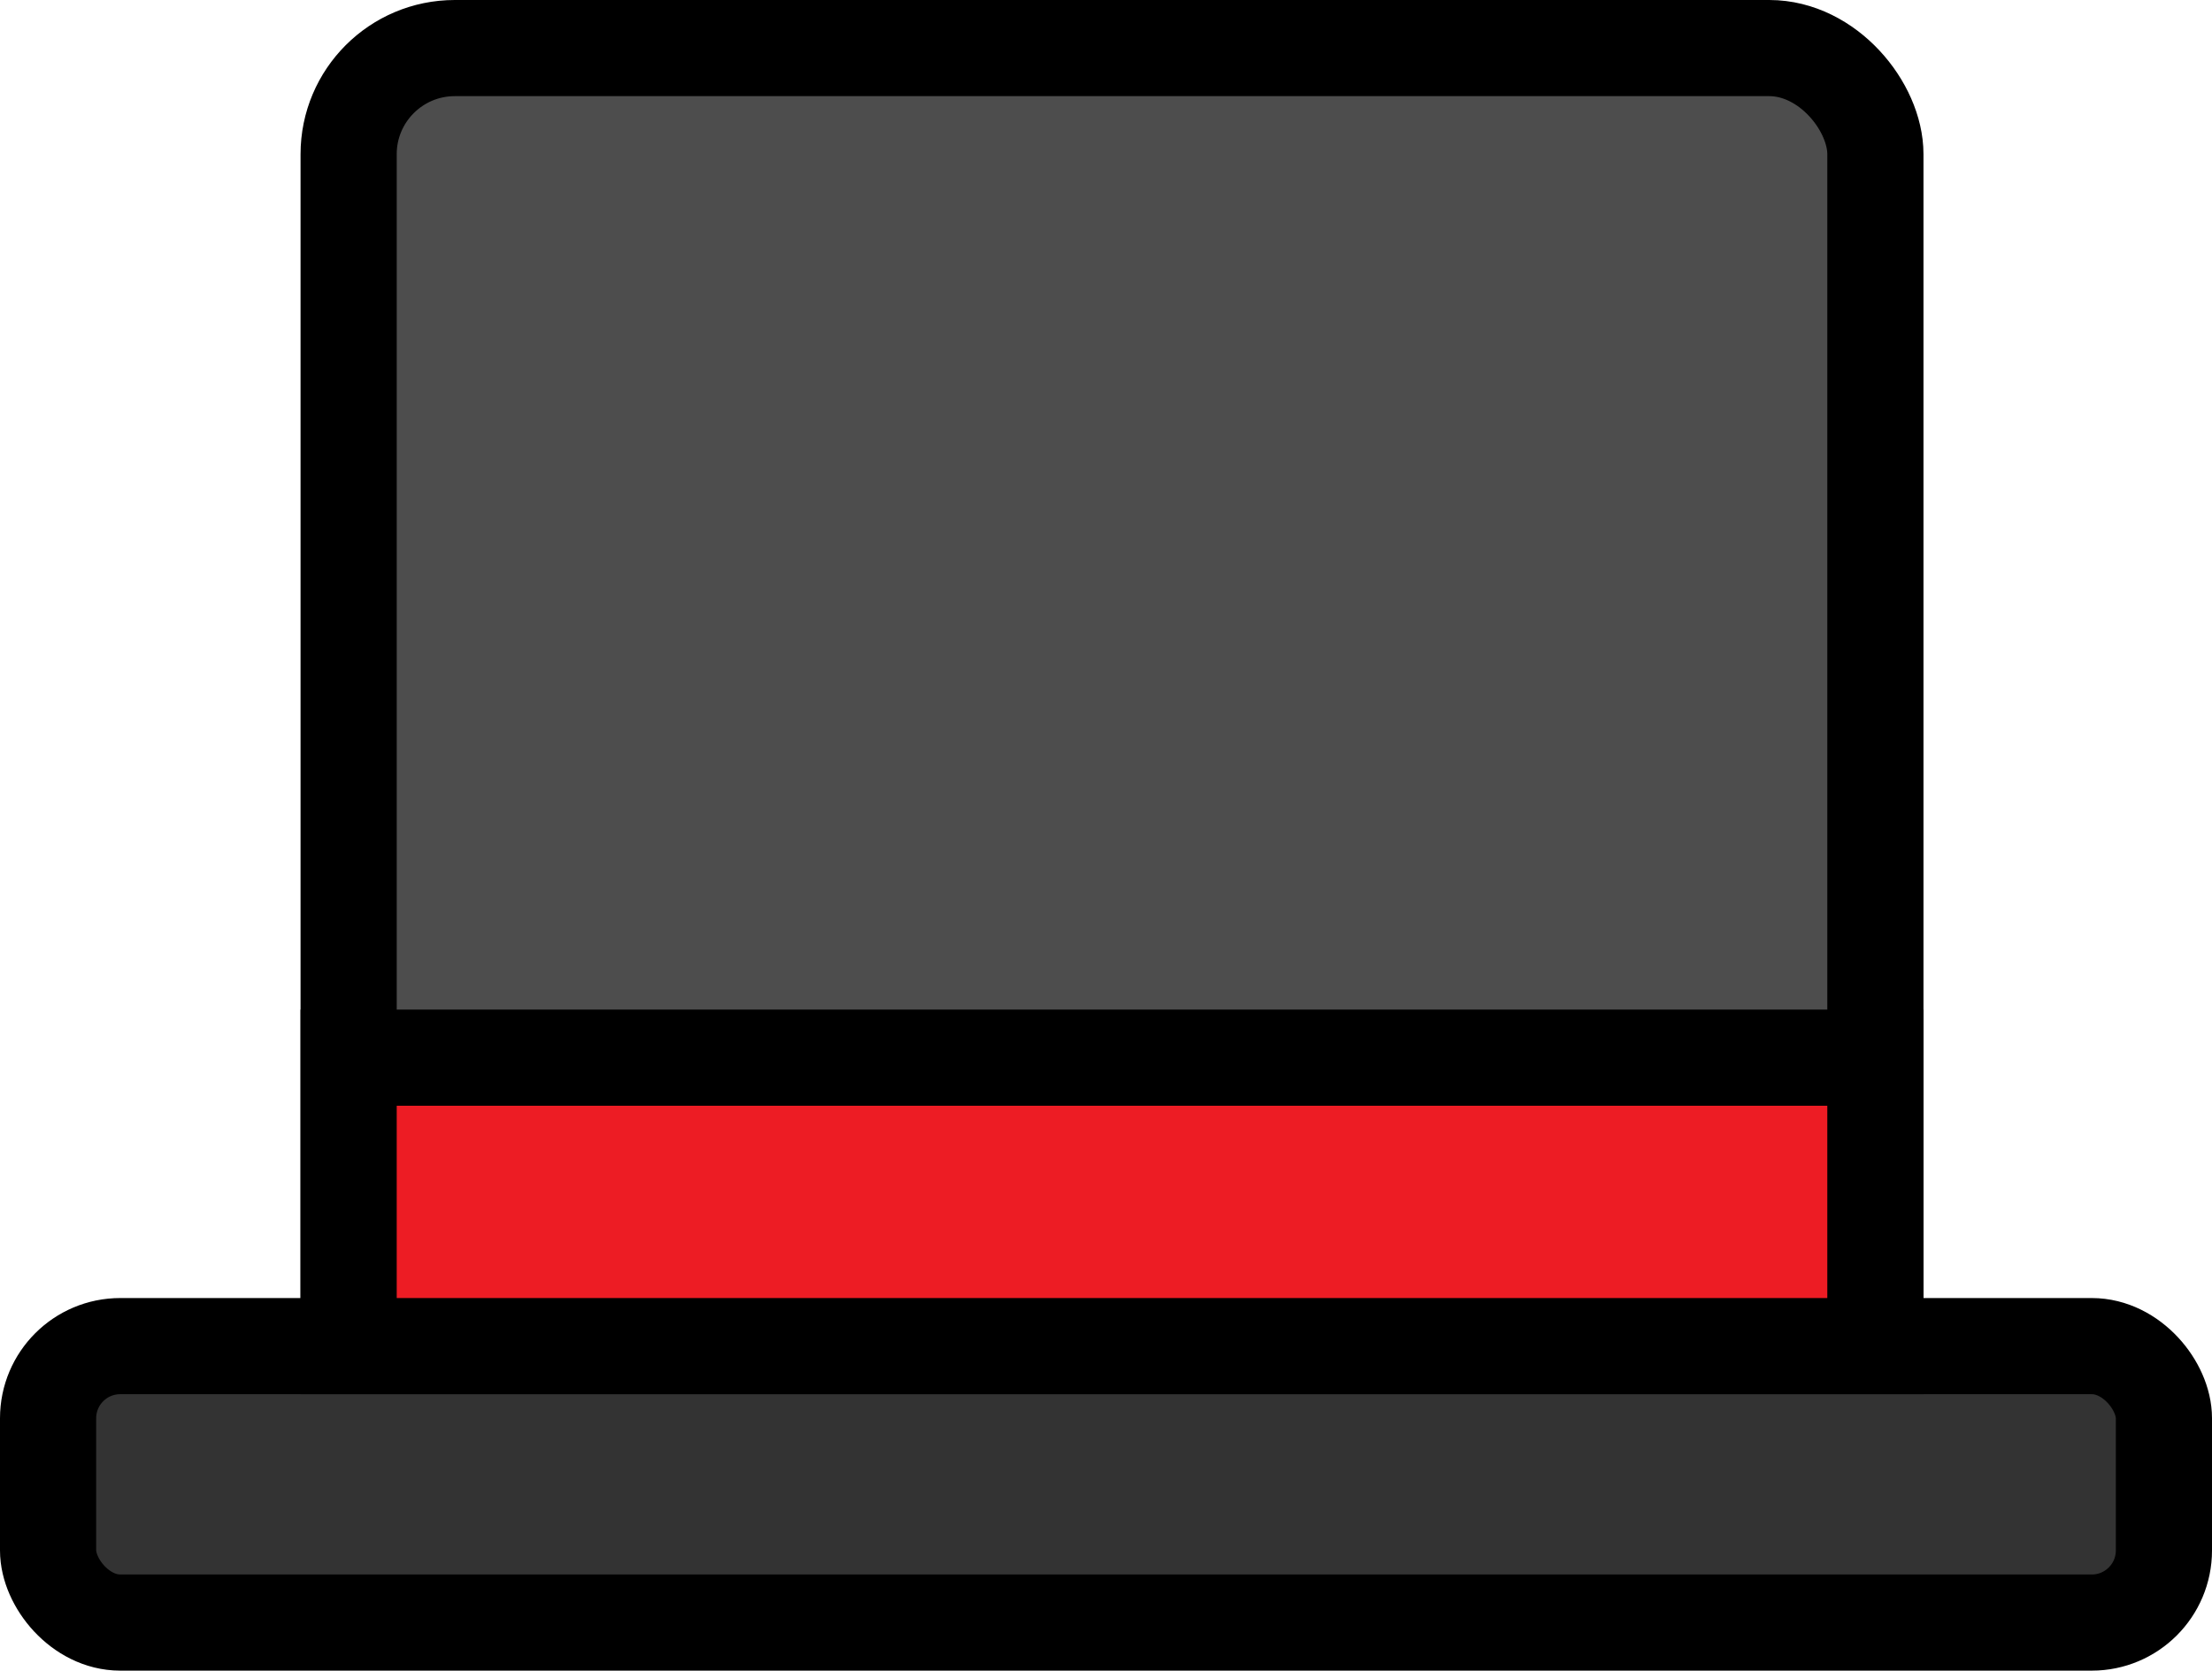
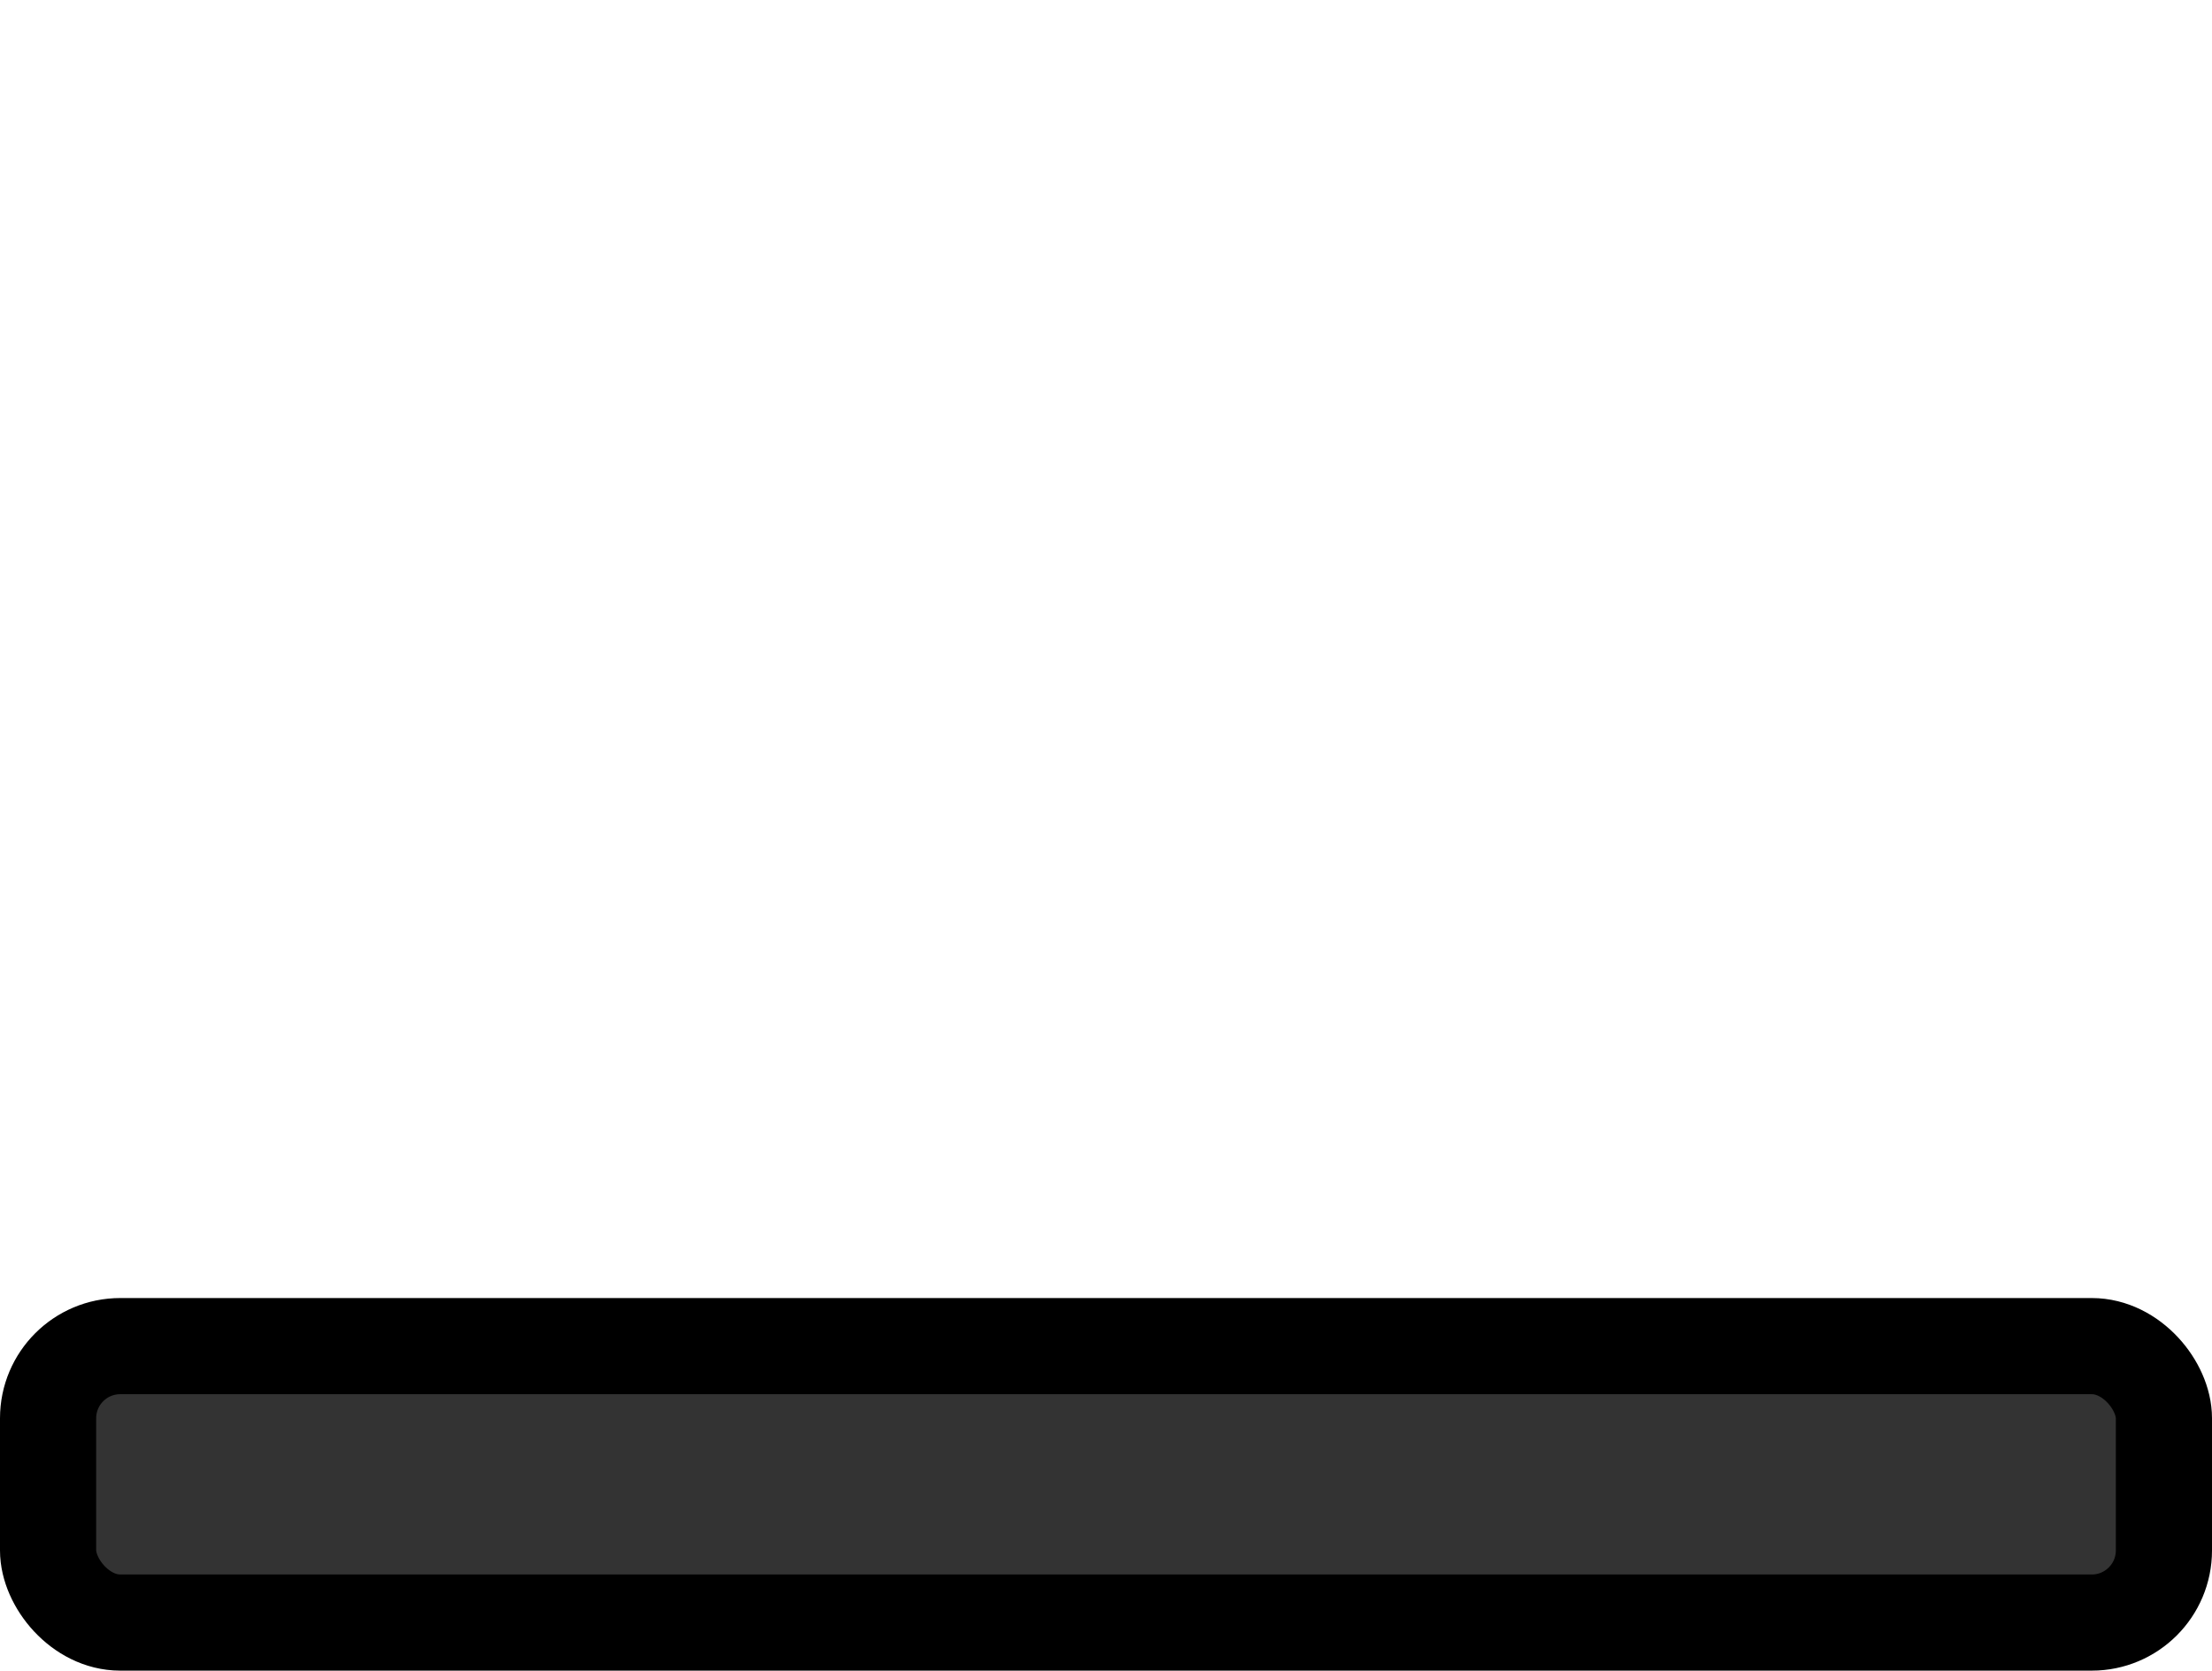
<svg xmlns="http://www.w3.org/2000/svg" id="Layer_2" data-name="Layer 2" viewBox="0 0 184 139">
  <g id="Layer_2-2" data-name="Layer 2">
    <g>
-       <rect x="29" y="4" width="127" height="127" rx="8.83" ry="8.83" style="fill: #4d4d4d; stroke: #000; stroke-miterlimit: 10; stroke-width: 8px;" />
      <rect x="4" y="112" width="176" height="23" rx="6" ry="6" style="fill: #333; stroke: #000; stroke-miterlimit: 10; stroke-width: 8px;" />
      <g>
-         <rect x="29" y="88" width="127" height="24" style="fill: #ed1c24;" />
-         <path d="m152,92v16H33v-16h119m8-8H25v32h135v-32h0Z" />
-       </g>
+         </g>
    </g>
  </g>
</svg>